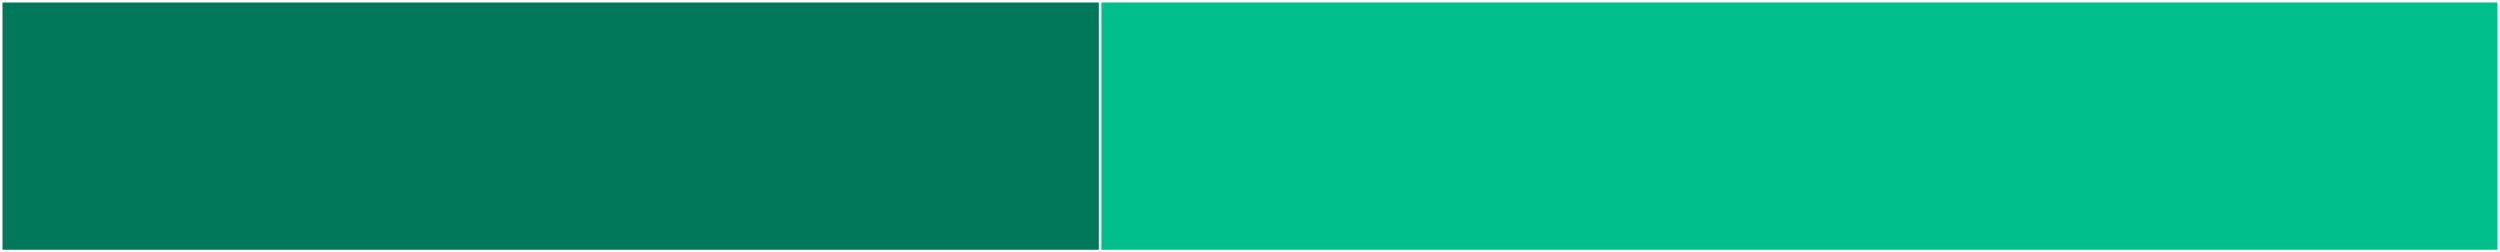
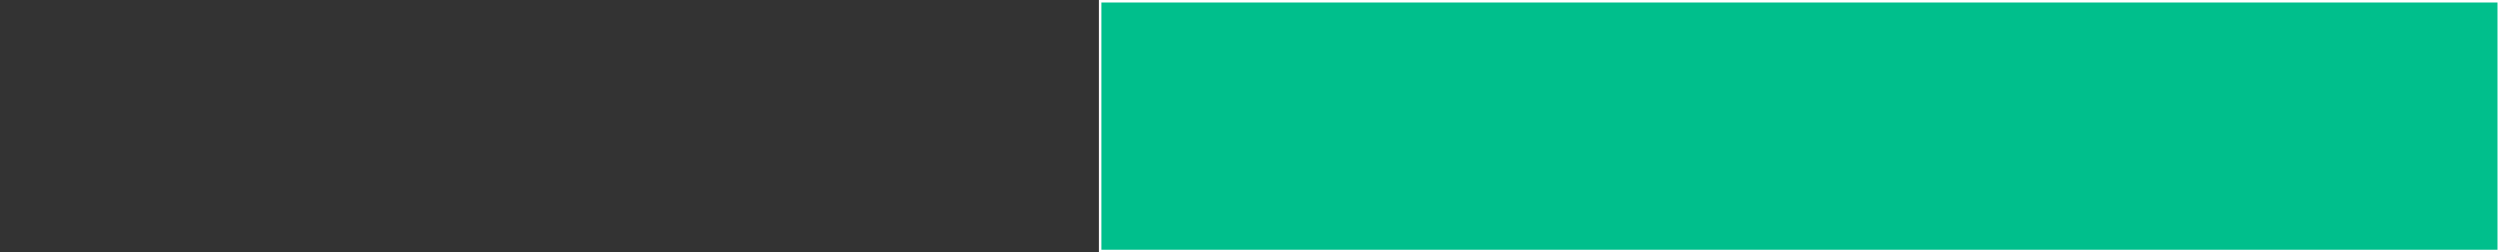
<svg xmlns="http://www.w3.org/2000/svg" version="1.1" id="Layer_1" x="0px" y="0px" viewBox="0 0 1001 101" style="enable-background:new 0 0 1001 101;" xml:space="preserve">
  <rect x="0" y="0" width="1001" height="101" fill="#333333" stroke="none" />
  <style type="text/css">
	.st0{fill:#007859;stroke:#FFFFFF;stroke-miterlimit:10;}
	.st1{fill:#00BF8C;stroke:#FFFFFF;stroke-miterlimit:10;}
</style>
-   <rect x="0.5" y="0.5" class="st0" width="440" height="100" />
  <rect x="440.5" y="0.5" class="st1" width="560" height="100" />
</svg>